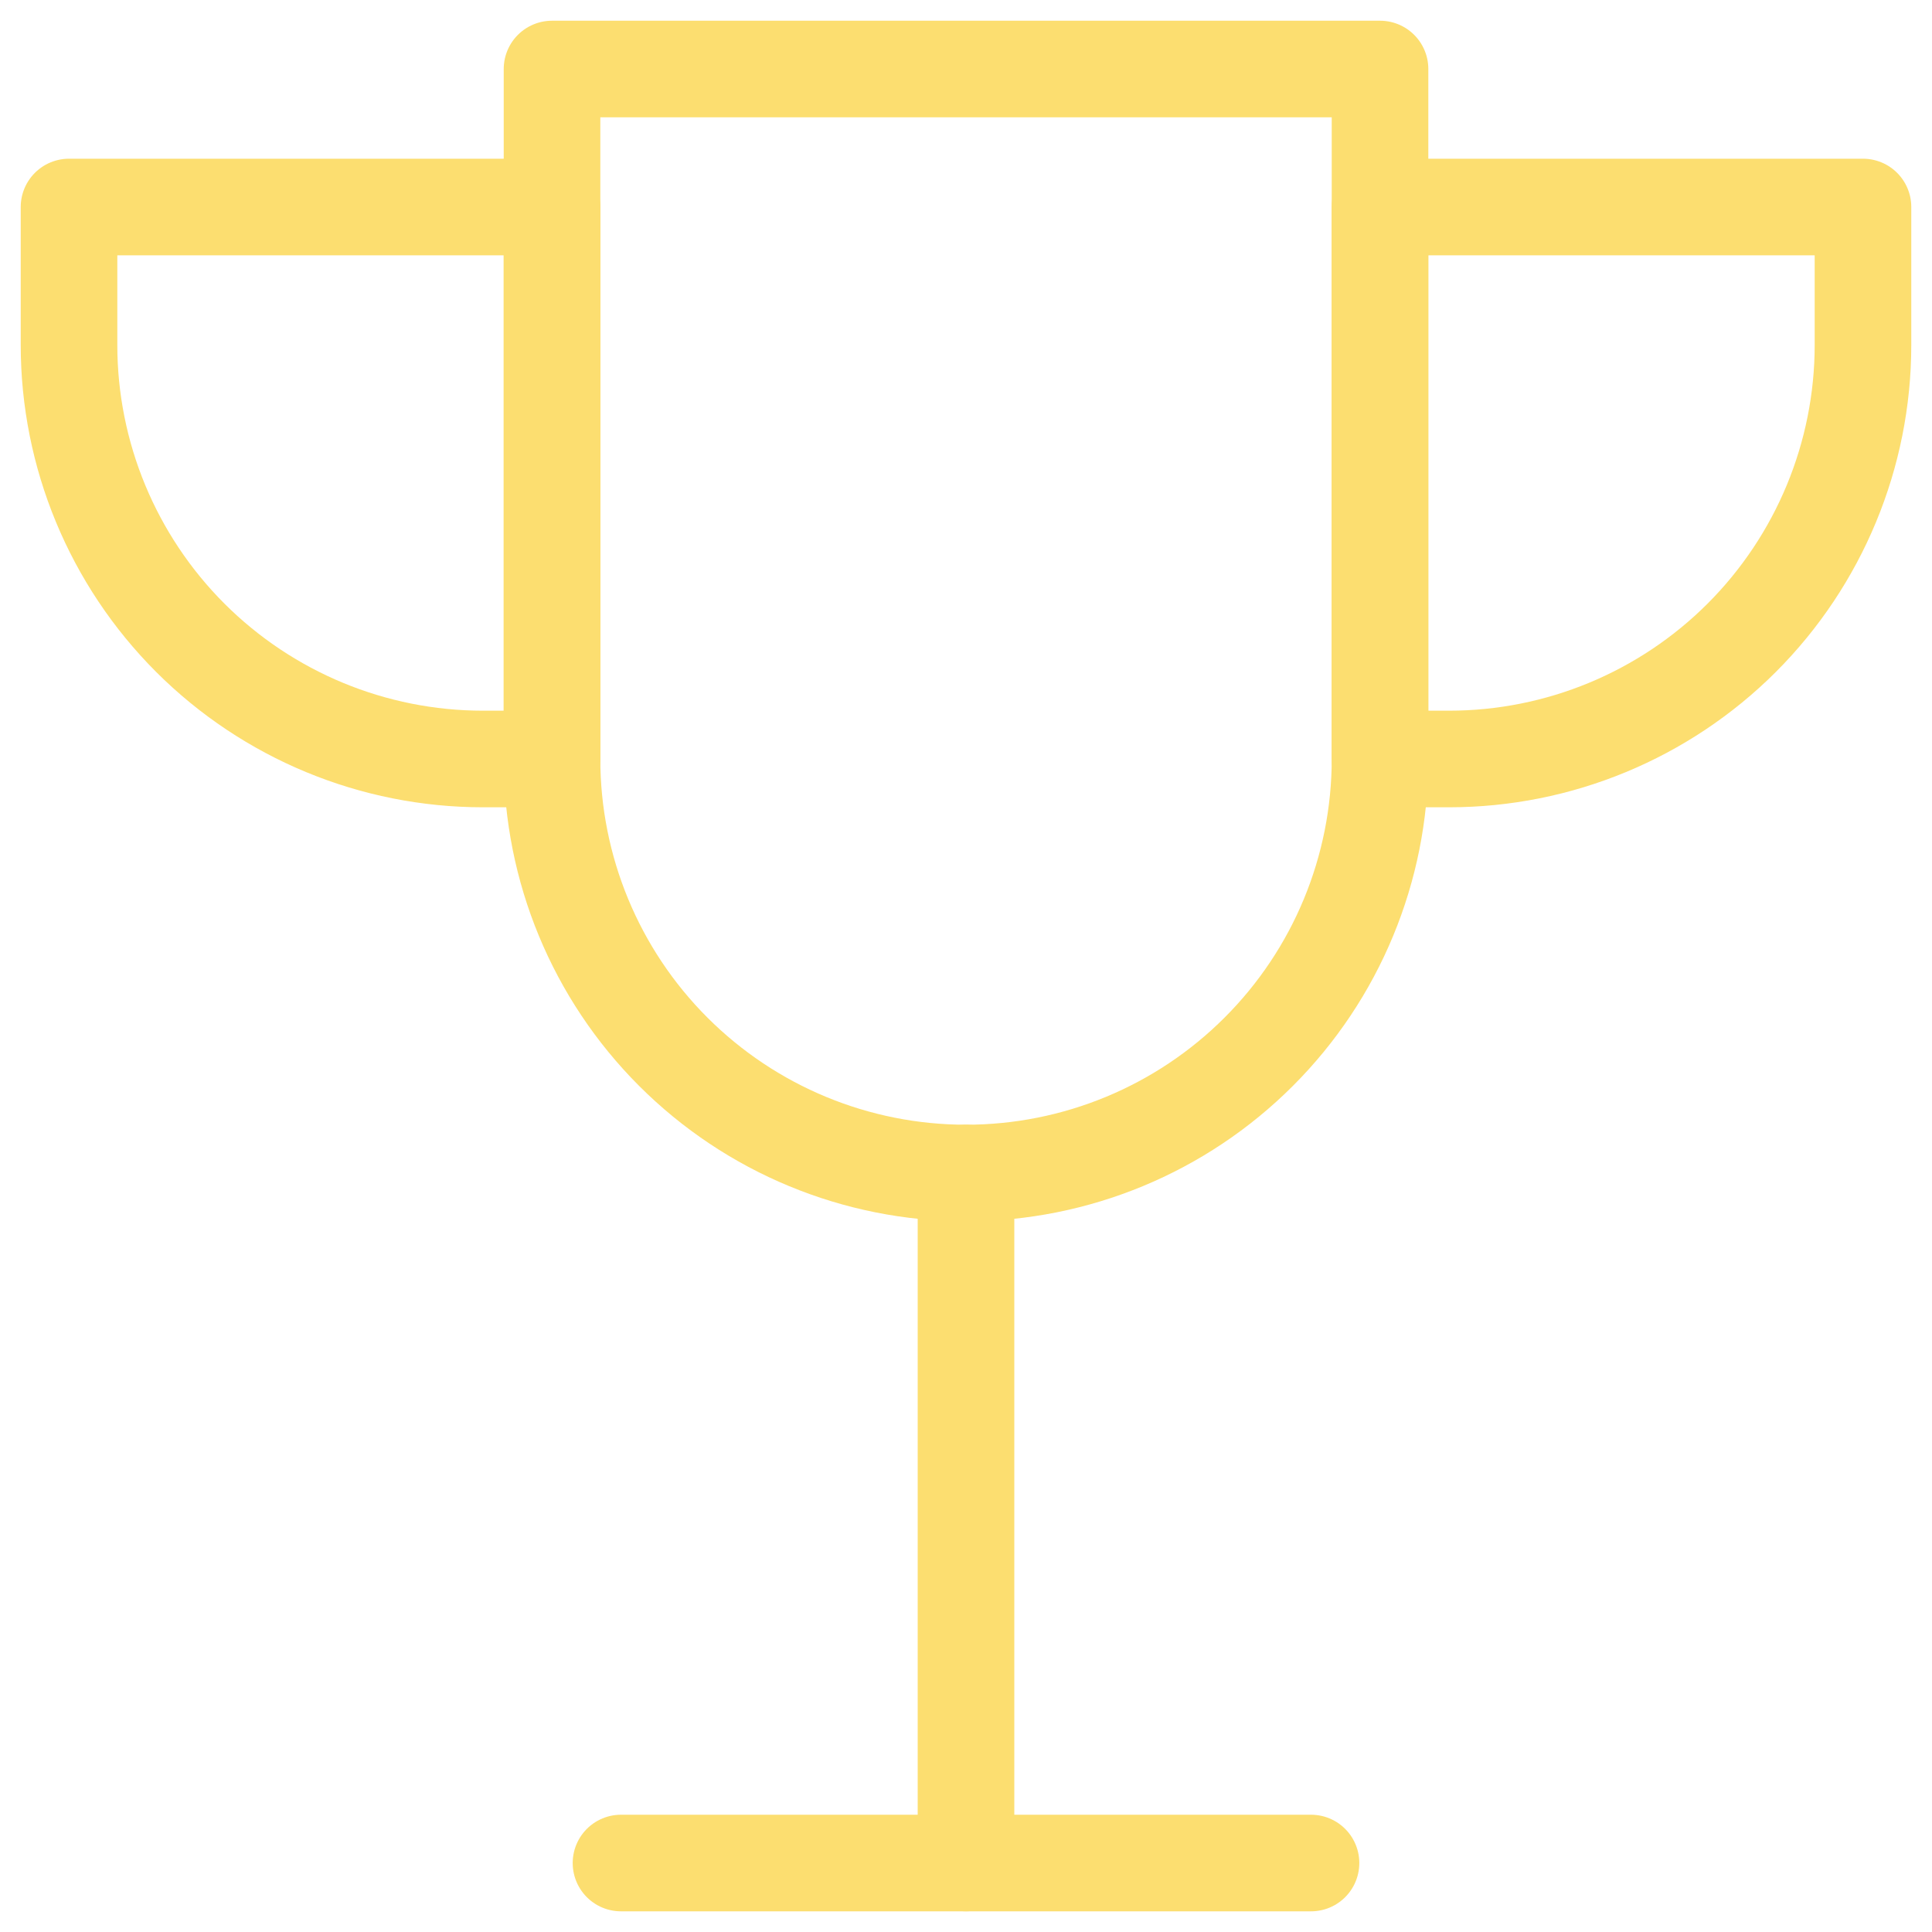
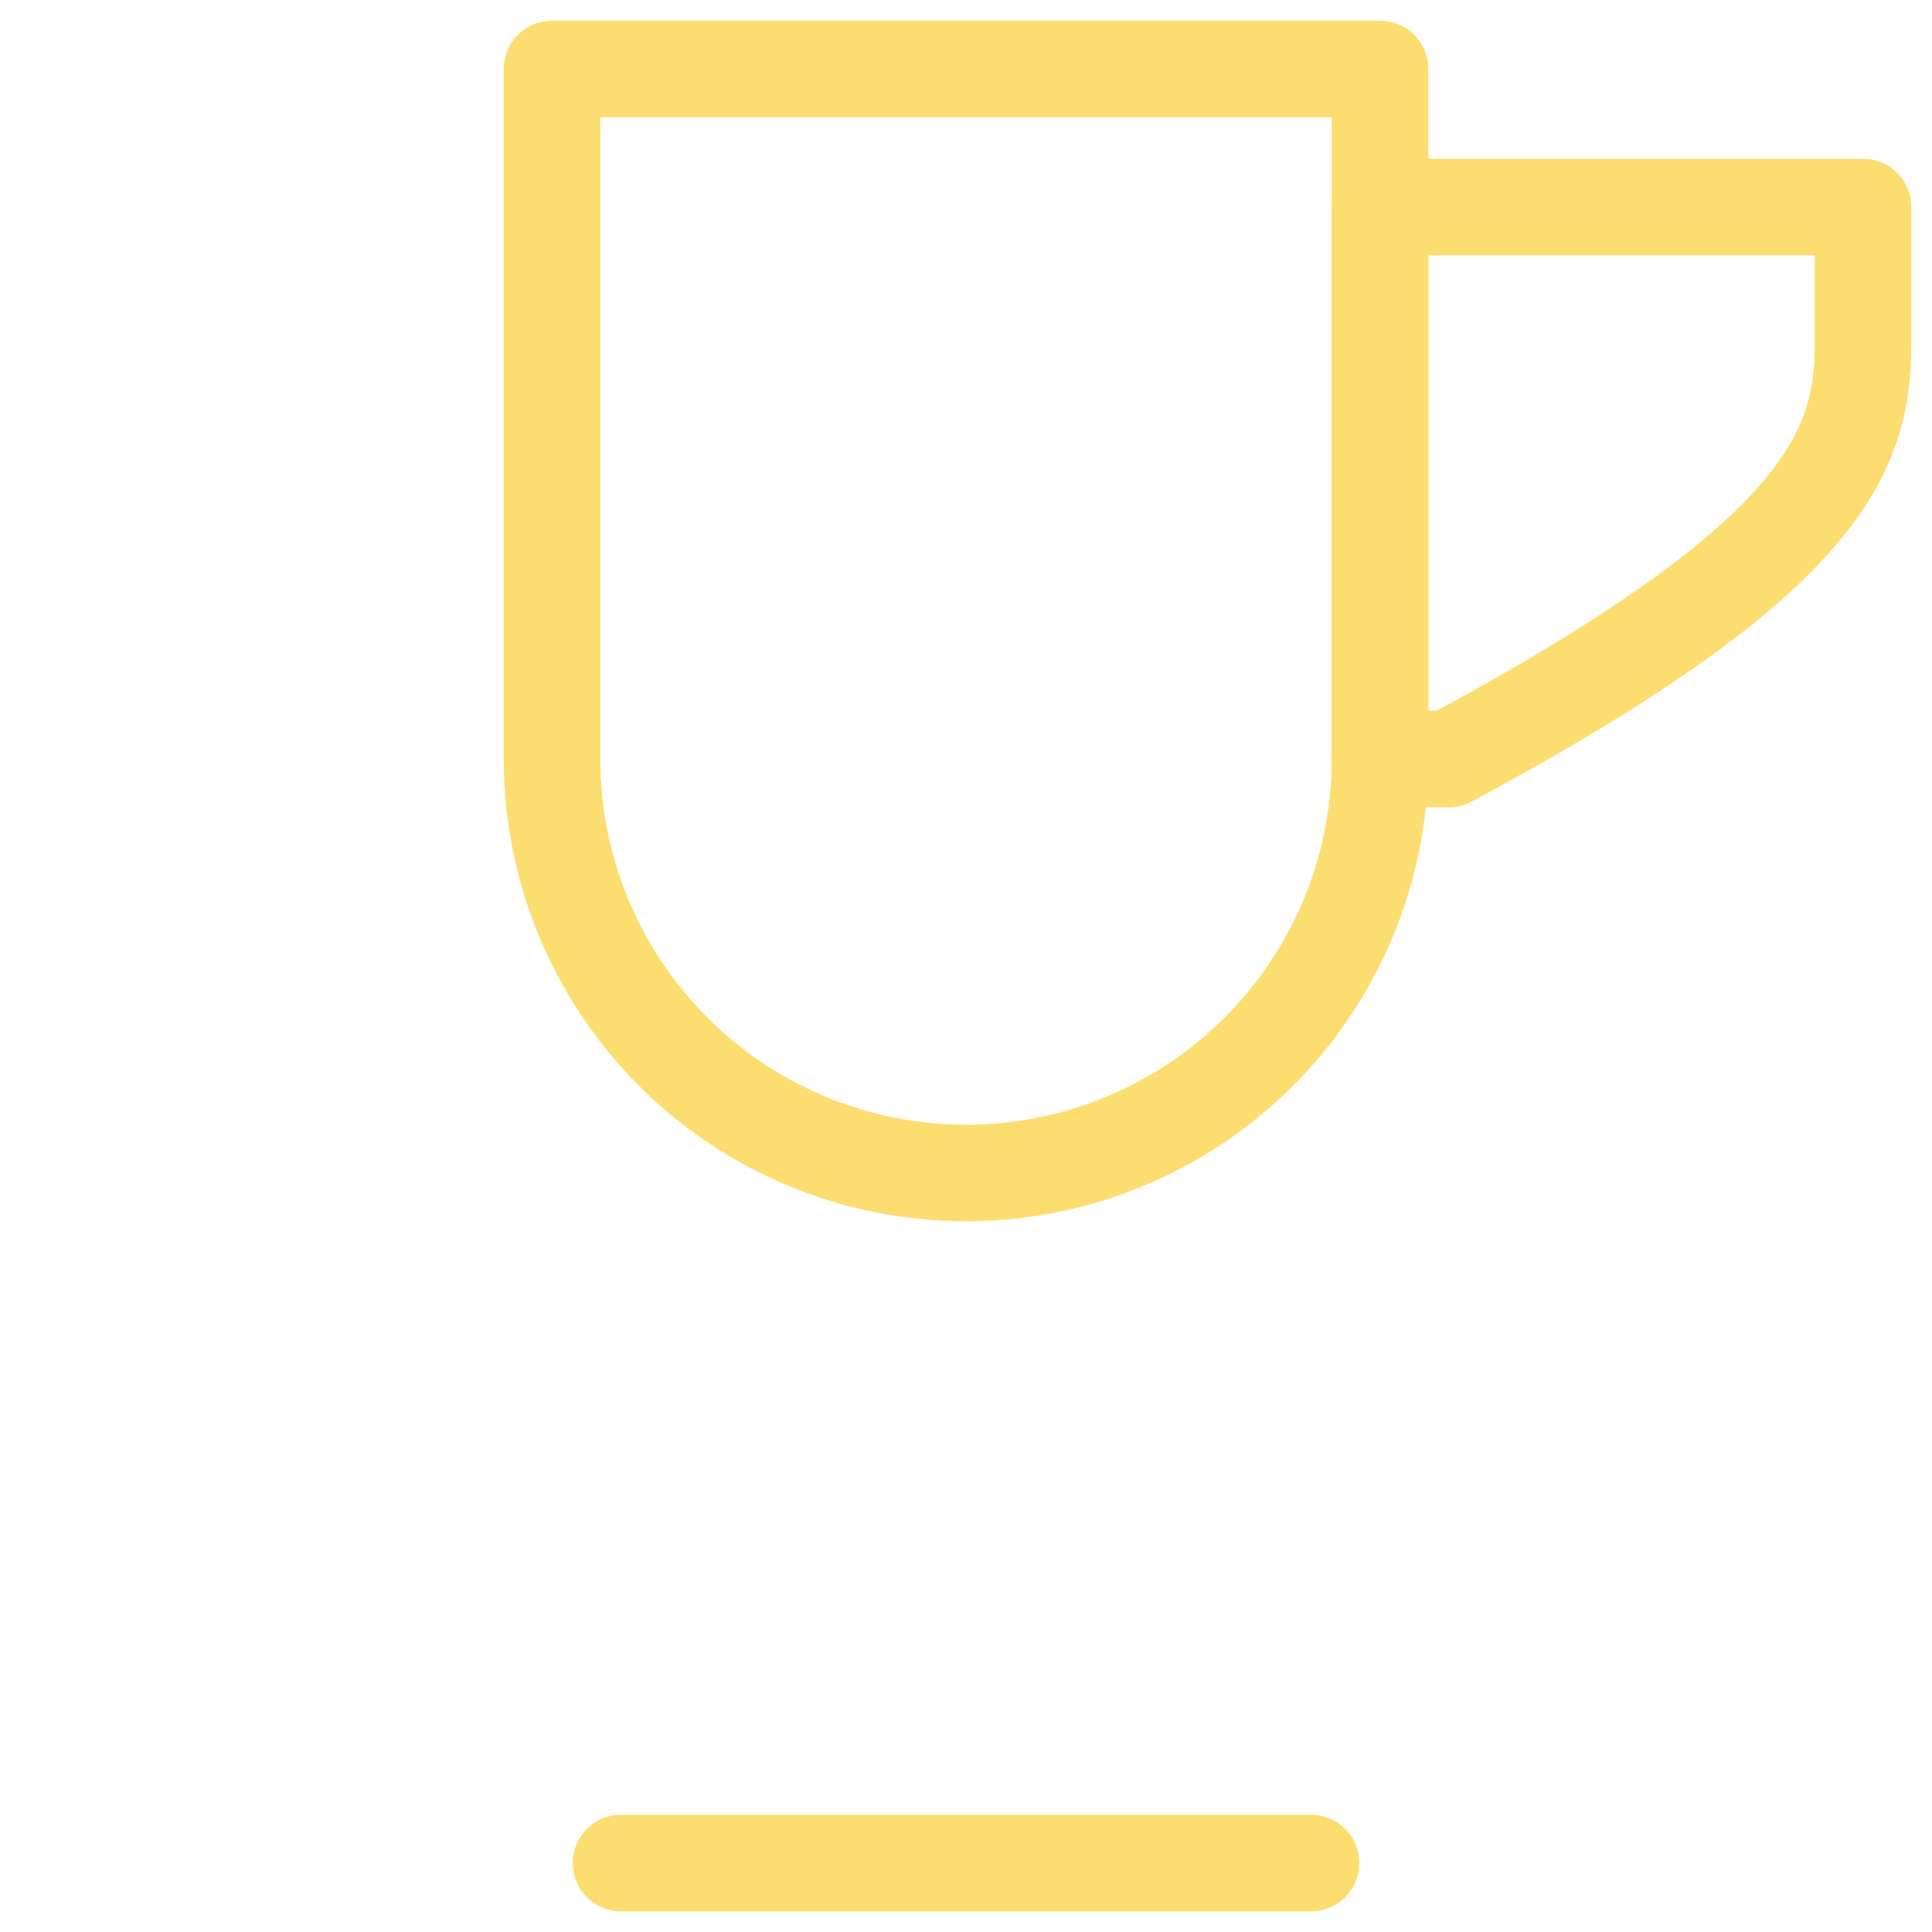
<svg xmlns="http://www.w3.org/2000/svg" width="40" height="40" viewBox="0 0 40 40" fill="none">
  <g clip-path="url(#clip0_203_16491)">
-     <path d="M20 24.286V38.571" stroke="#FCDE70" stroke-width="2" stroke-linecap="round" stroke-linejoin="round" />
    <path d="M12.857 38.572H27.143" stroke="#FCDE70" stroke-width="2" stroke-linecap="round" stroke-linejoin="round" />
-     <path d="M10 15.714C7.727 15.714 5.547 14.811 3.939 13.204C2.332 11.596 1.429 9.416 1.429 7.143V4.286H11.429V15.714H10Z" stroke="#FCDE70" stroke-width="2" stroke-linecap="round" stroke-linejoin="round" />
-     <path d="M30 15.714C32.273 15.714 34.453 14.811 36.061 13.204C37.668 11.596 38.571 9.416 38.571 7.143V4.286H28.571V15.714H30Z" stroke="#FCDE70" stroke-width="2" stroke-linecap="round" stroke-linejoin="round" />
+     <path d="M30 15.714C37.668 11.596 38.571 9.416 38.571 7.143V4.286H28.571V15.714H30Z" stroke="#FCDE70" stroke-width="2" stroke-linecap="round" stroke-linejoin="round" />
    <path d="M28.572 15.714C28.572 17.988 27.669 20.168 26.061 21.775C24.454 23.383 22.273 24.286 20 24.286C17.727 24.286 15.547 23.383 13.939 21.775C12.332 20.168 11.429 17.988 11.429 15.714V1.429H28.572V15.714Z" stroke="#FCDE70" stroke-width="2" stroke-linecap="round" stroke-linejoin="round" />
  </g>
  <defs>
    <clipPath id="clip0_203_16491">
      <rect width="40" height="40" fill="white" />
    </clipPath>
  </defs>
</svg>